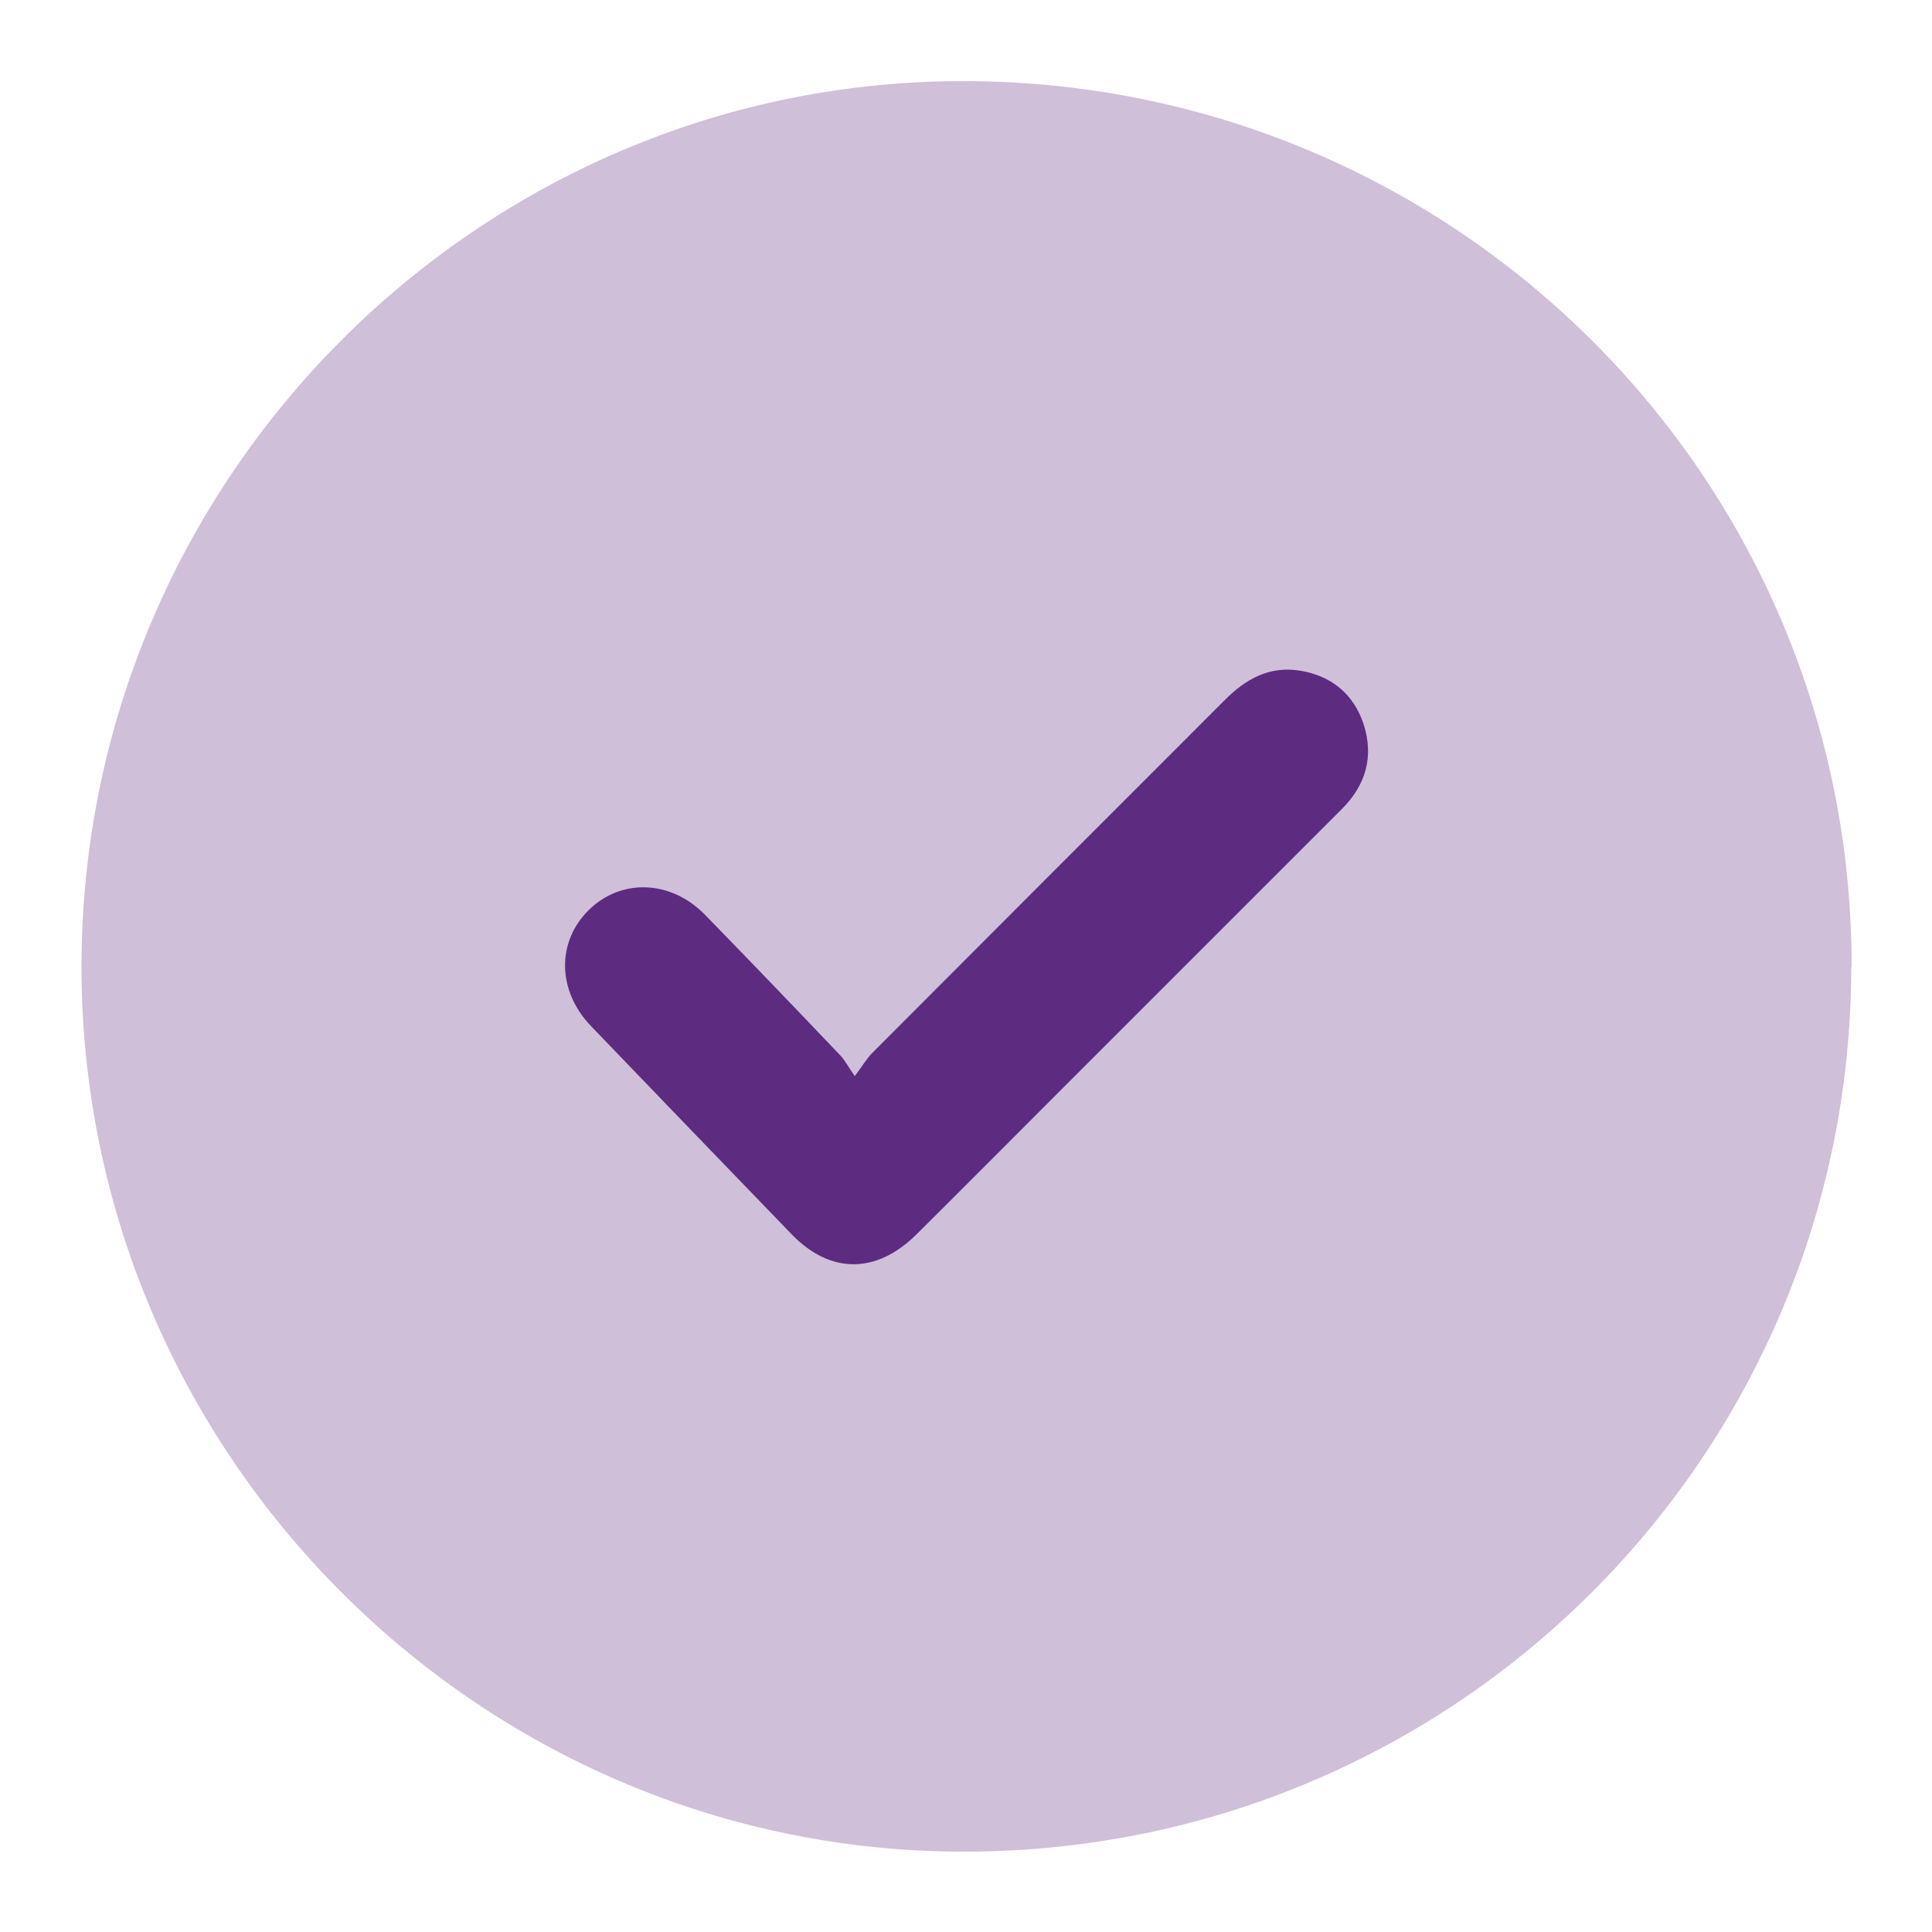
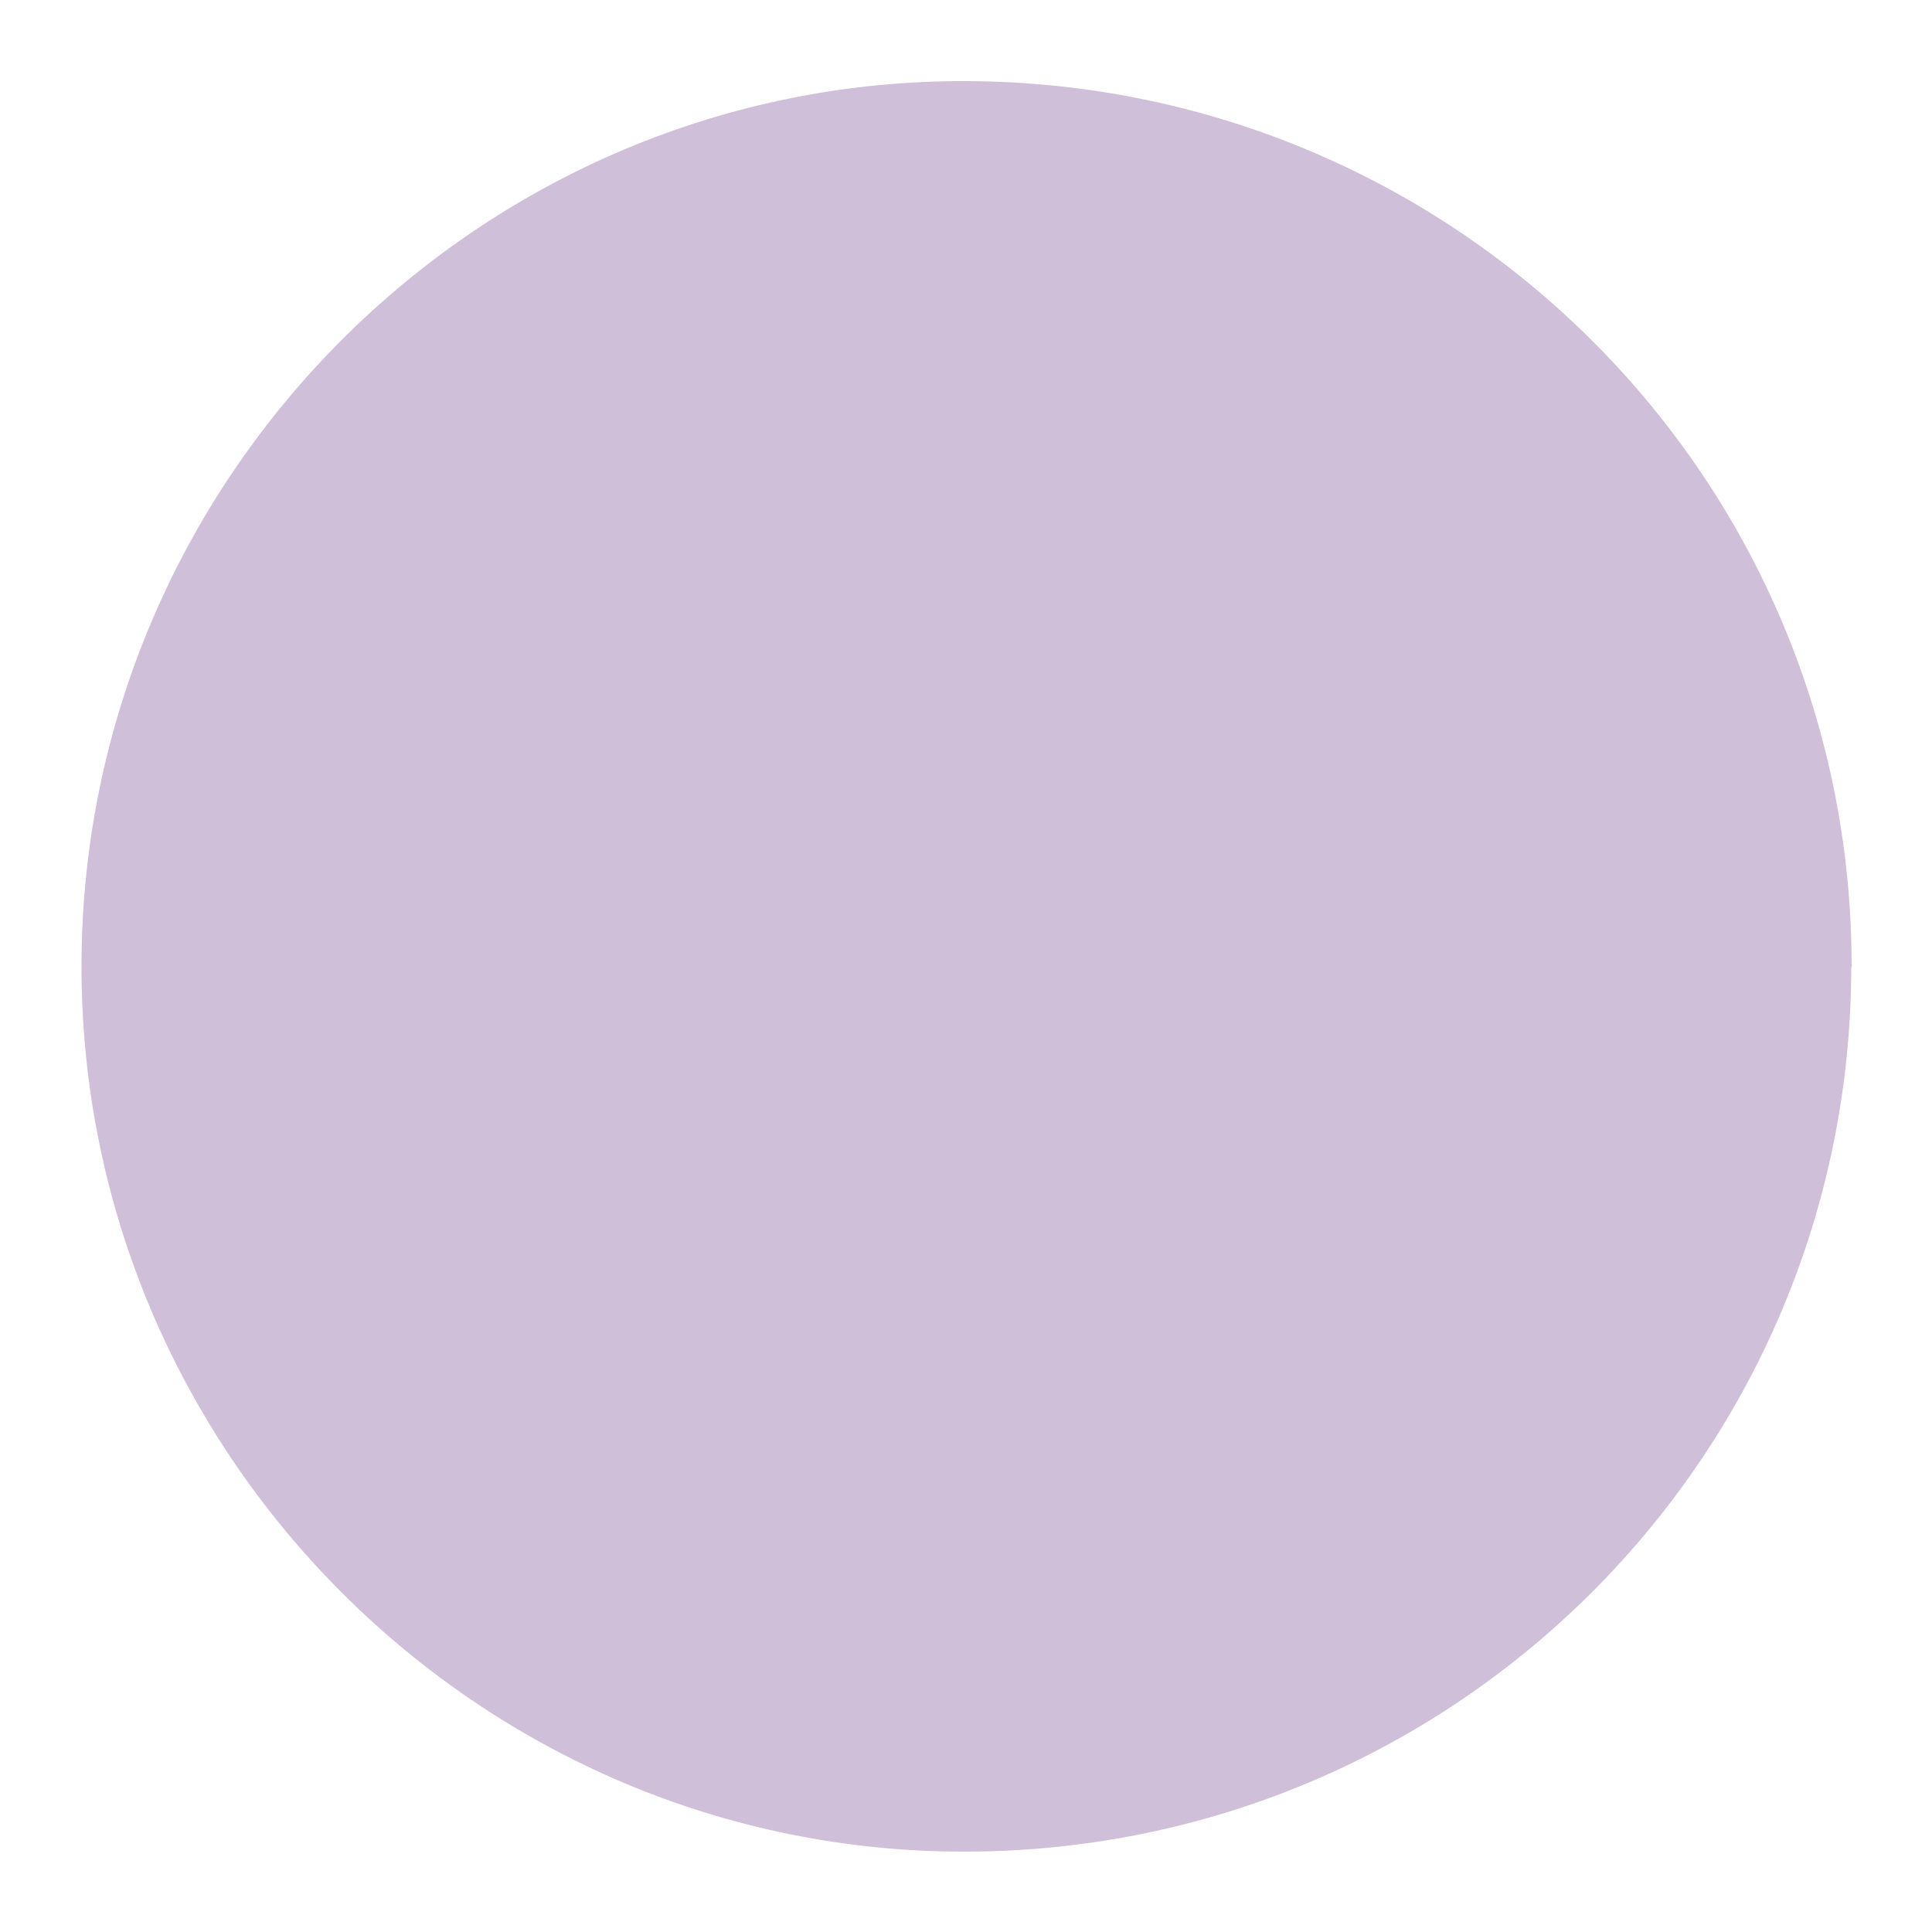
<svg xmlns="http://www.w3.org/2000/svg" id="Layer_1" data-name="Layer 1" version="1.1" viewBox="0 0 512 512">
  <defs>
    <style>
      .cls-1 {
        opacity: .3;
      }

      .cls-1, .cls-2 {
        fill: #5d2b80;
        stroke-width: 0px;
      }
    </style>
  </defs>
  <path class="cls-1" d="M490.6,256.2c-.1,129.4-104.7,234.1-234.3,234.5-129,.5-234.8-105.4-234.7-234.7.1-129.5,105.9-235.2,234.9-234.5,129.7.7,234.3,105.4,234.2,234.7Z" />
-   <path class="cls-2" d="M226.5,285.2c2.2-2.9,3.2-4.7,4.6-6.1,31.2-31.3,62.4-62.5,93.6-93.7,5.5-5.5,11.7-8.9,19.6-7.7,8.4,1.3,14.4,6.1,17.1,14.3,2.7,8.5.6,16-5.8,22.4-24.5,24.5-49,49-73.5,73.5-13.1,13.1-26.1,26.2-39.2,39.2-10.7,10.6-22.9,10.6-33.2-.1-17.7-18.3-35.4-36.7-53.1-55.1-9-9.4-9.1-22.4-.5-30.8,8.6-8.4,21.8-7.9,30.8,1.4,12,12.3,23.9,24.7,35.7,37.1,1.3,1.3,2.1,3,4,5.7Z" />
</svg>